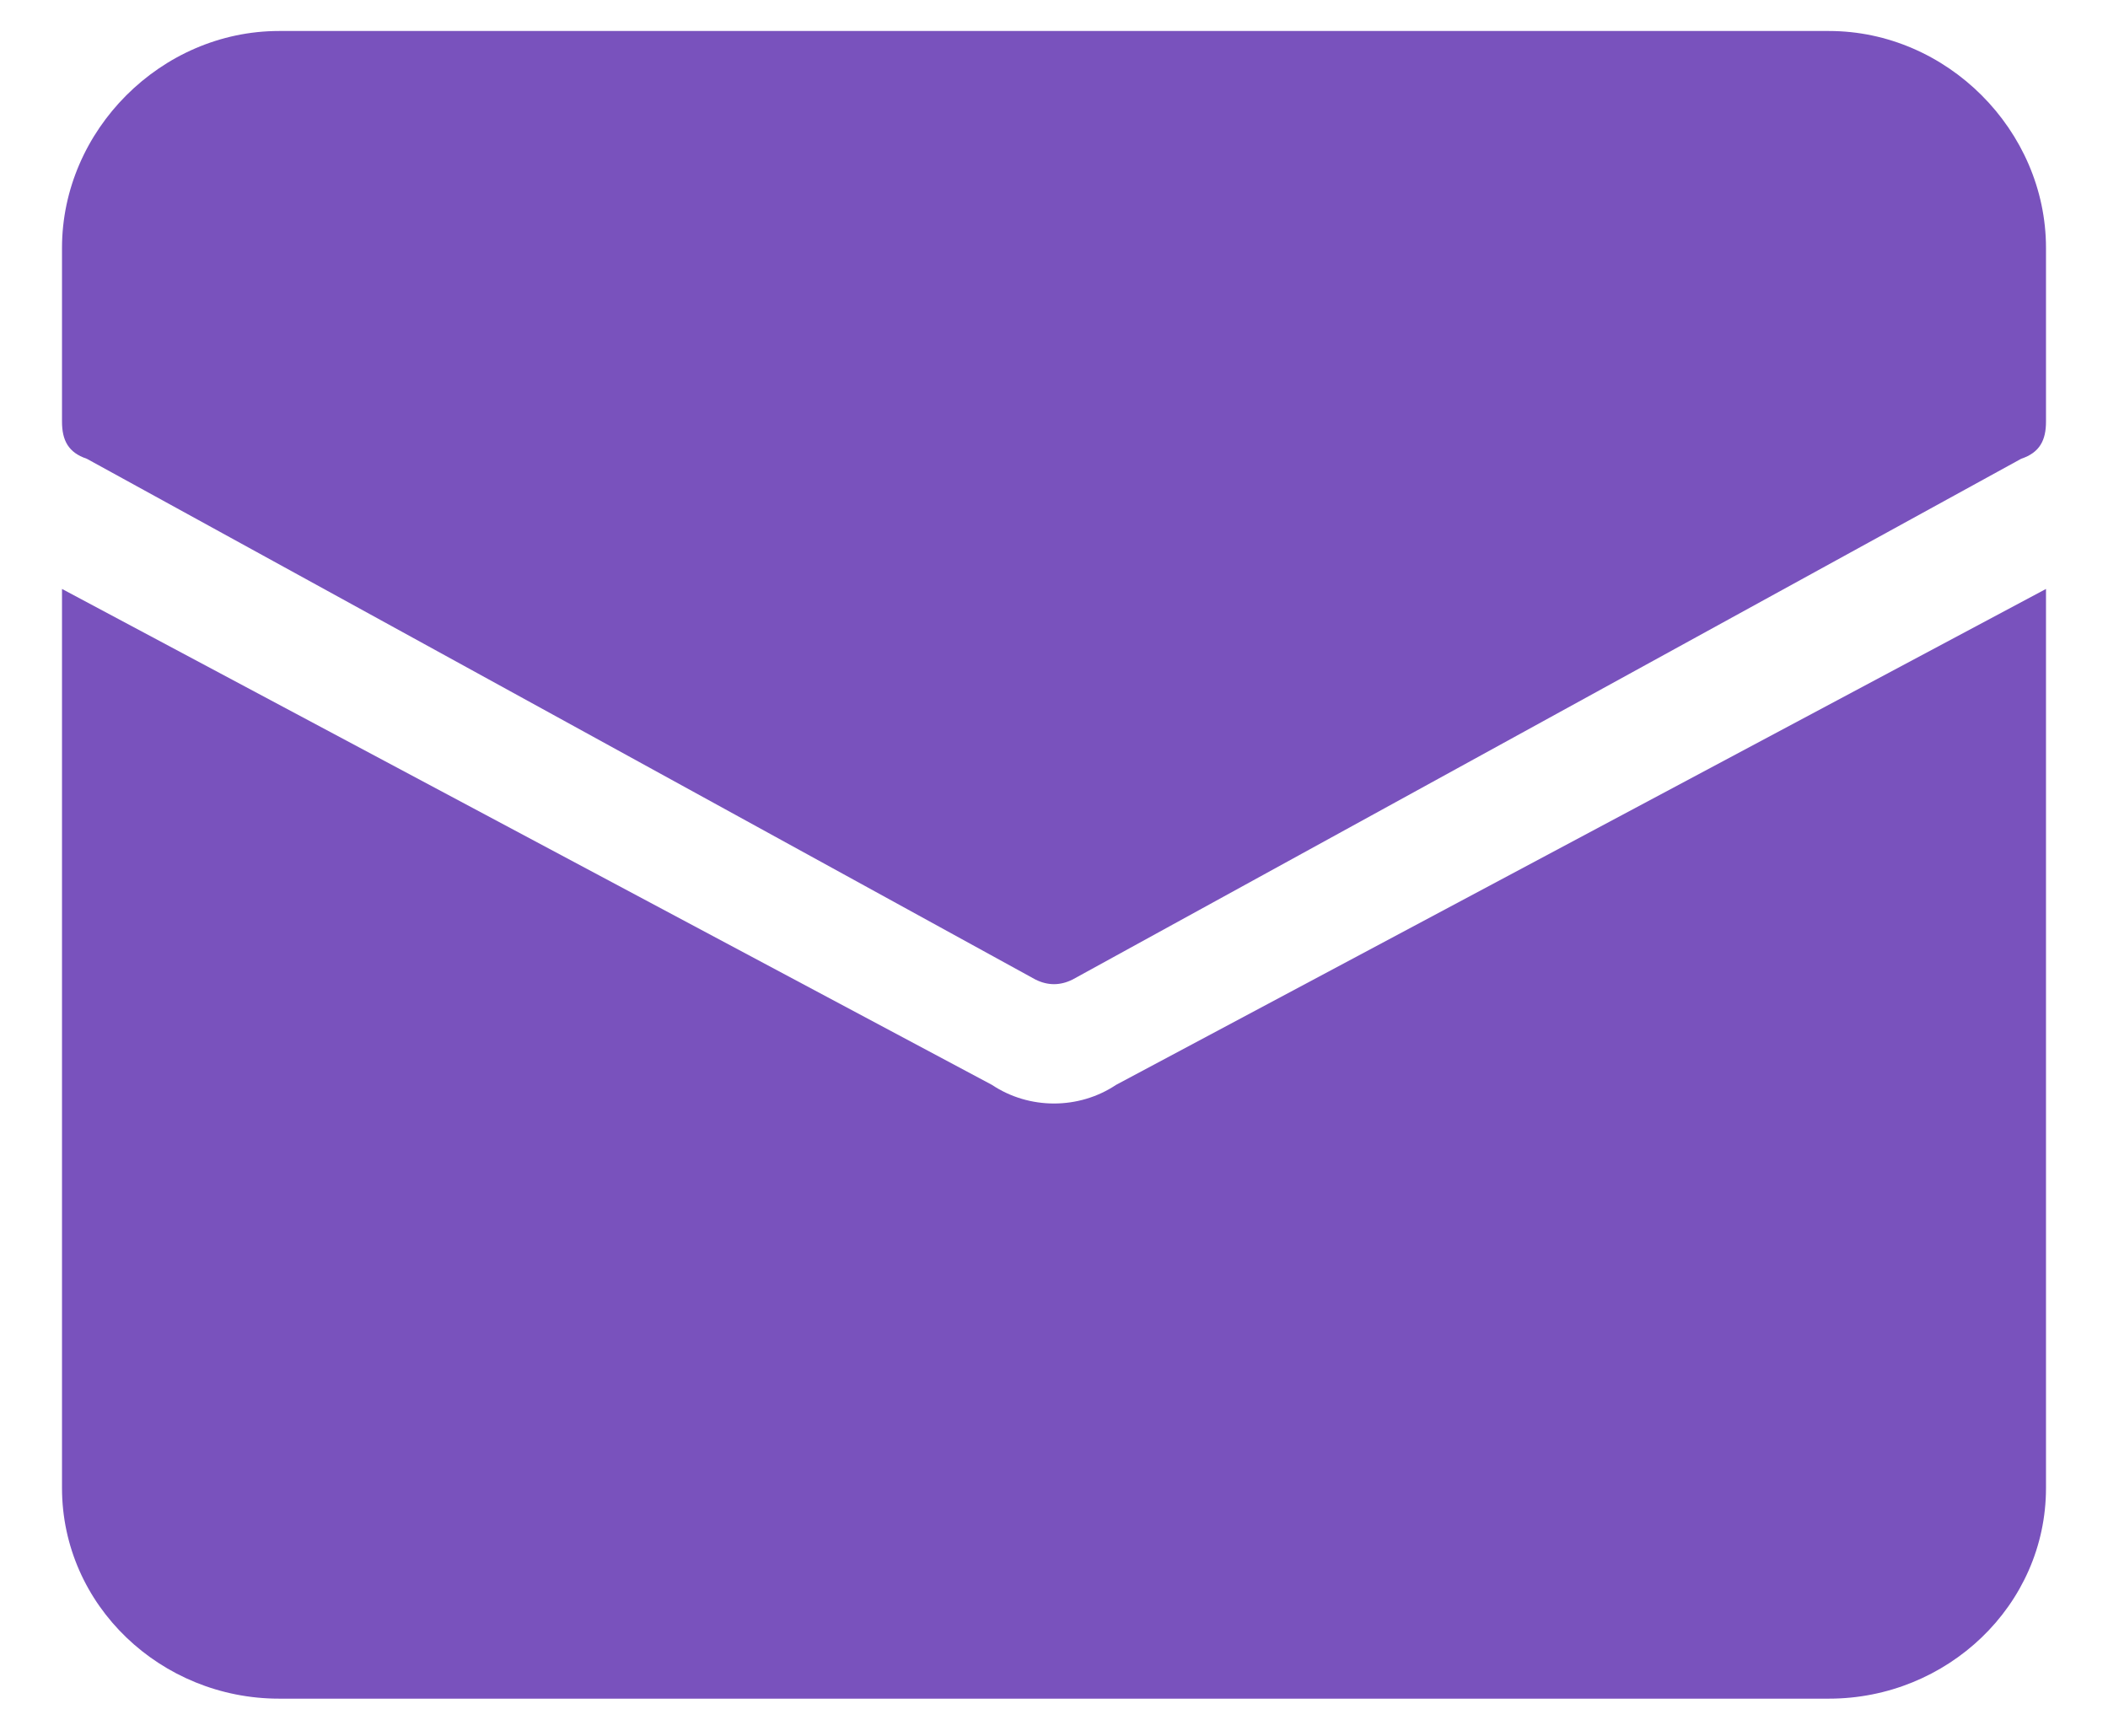
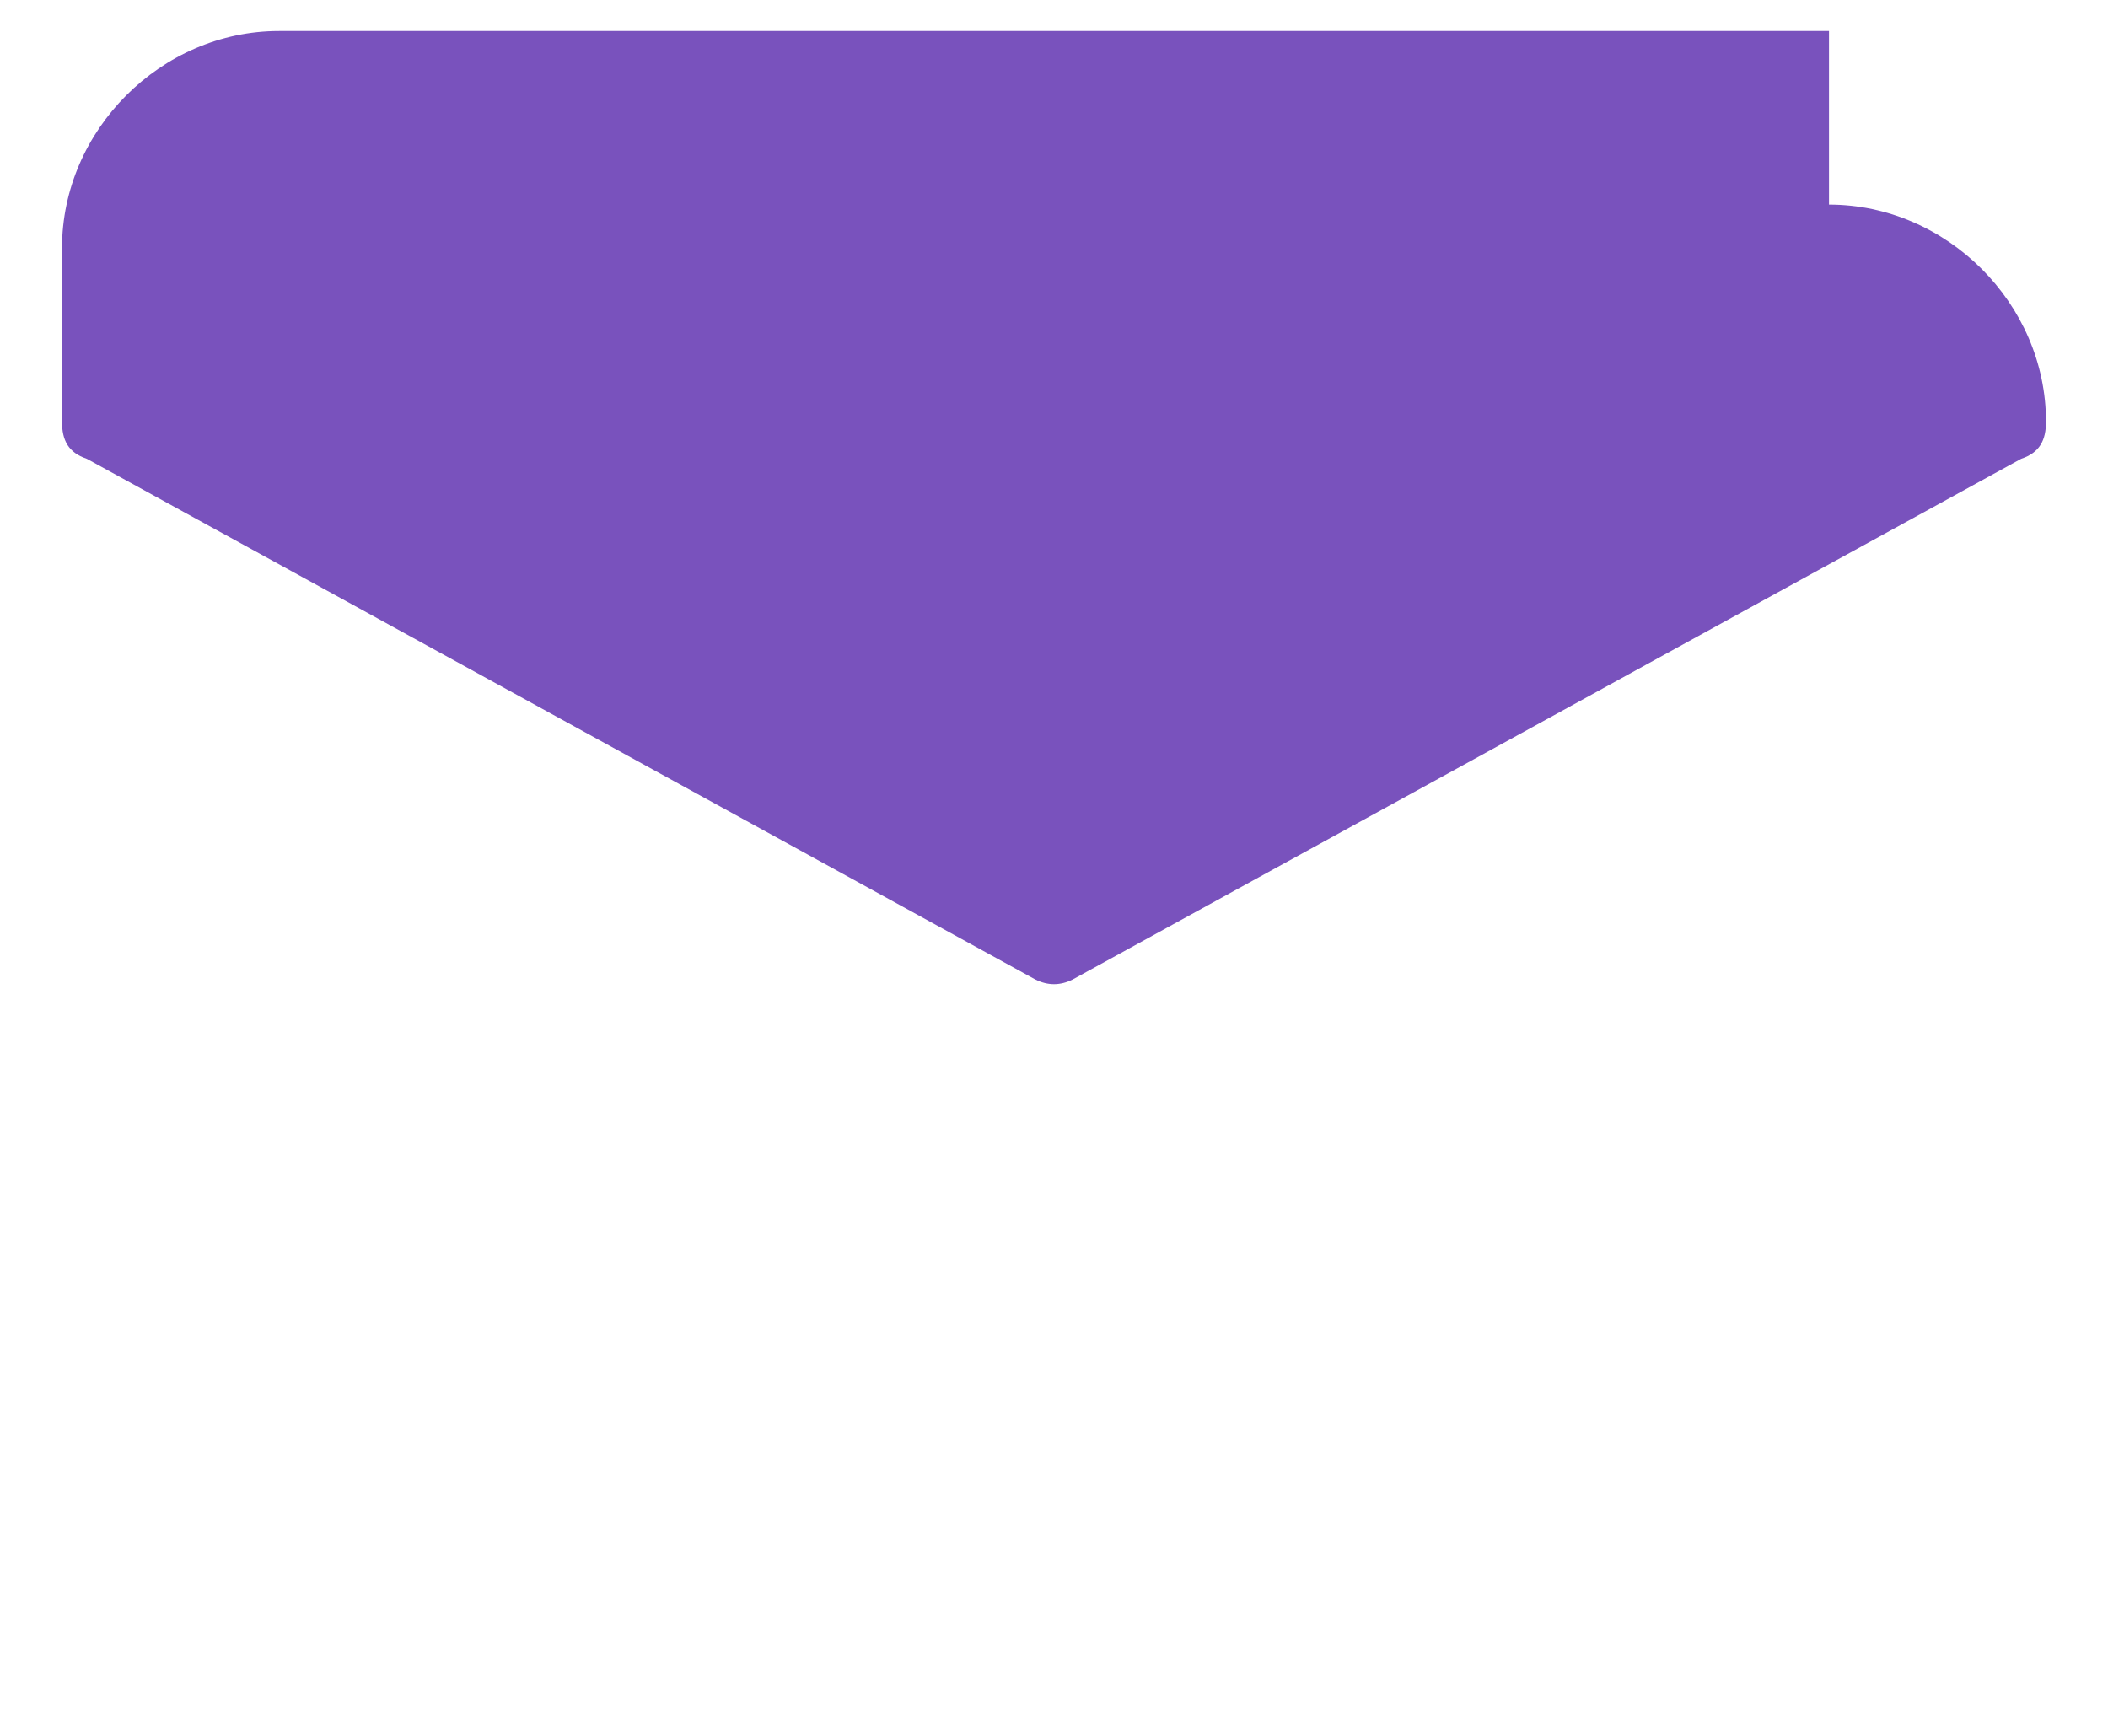
<svg xmlns="http://www.w3.org/2000/svg" version="1.2" viewBox="0 0 34 28" width="34" height="28">
  <title>email</title>
  <style>
		.s0 { fill: #7952bd } 
	</style>
-   <path class="s0" d="m29.5 0.5h-25c-1.9 0-3.5 1.6-3.5 3.5v2.8c0 0.3 0.1 0.5 0.4 0.6l15.3 8.4c0.2 0.1 0.4 0.1 0.6 0l15.3-8.4c0.3-0.1 0.4-0.3 0.4-0.6v-2.8c0-1.9-1.6-3.5-3.5-3.5z" />
-   <path class="s0" d="m18 17.5c-0.6 0.4-1.4 0.4-2 0l-15-8v14.5c0 1.9 1.6 3.4 3.5 3.4h25c1.9 0 3.5-1.5 3.5-3.4v-14.5z" />
+   <path class="s0" d="m29.5 0.5h-25c-1.9 0-3.5 1.6-3.5 3.5v2.8c0 0.3 0.1 0.5 0.4 0.6l15.3 8.4c0.2 0.1 0.4 0.1 0.6 0l15.3-8.4c0.3-0.1 0.4-0.3 0.4-0.6c0-1.9-1.6-3.5-3.5-3.5z" />
</svg>